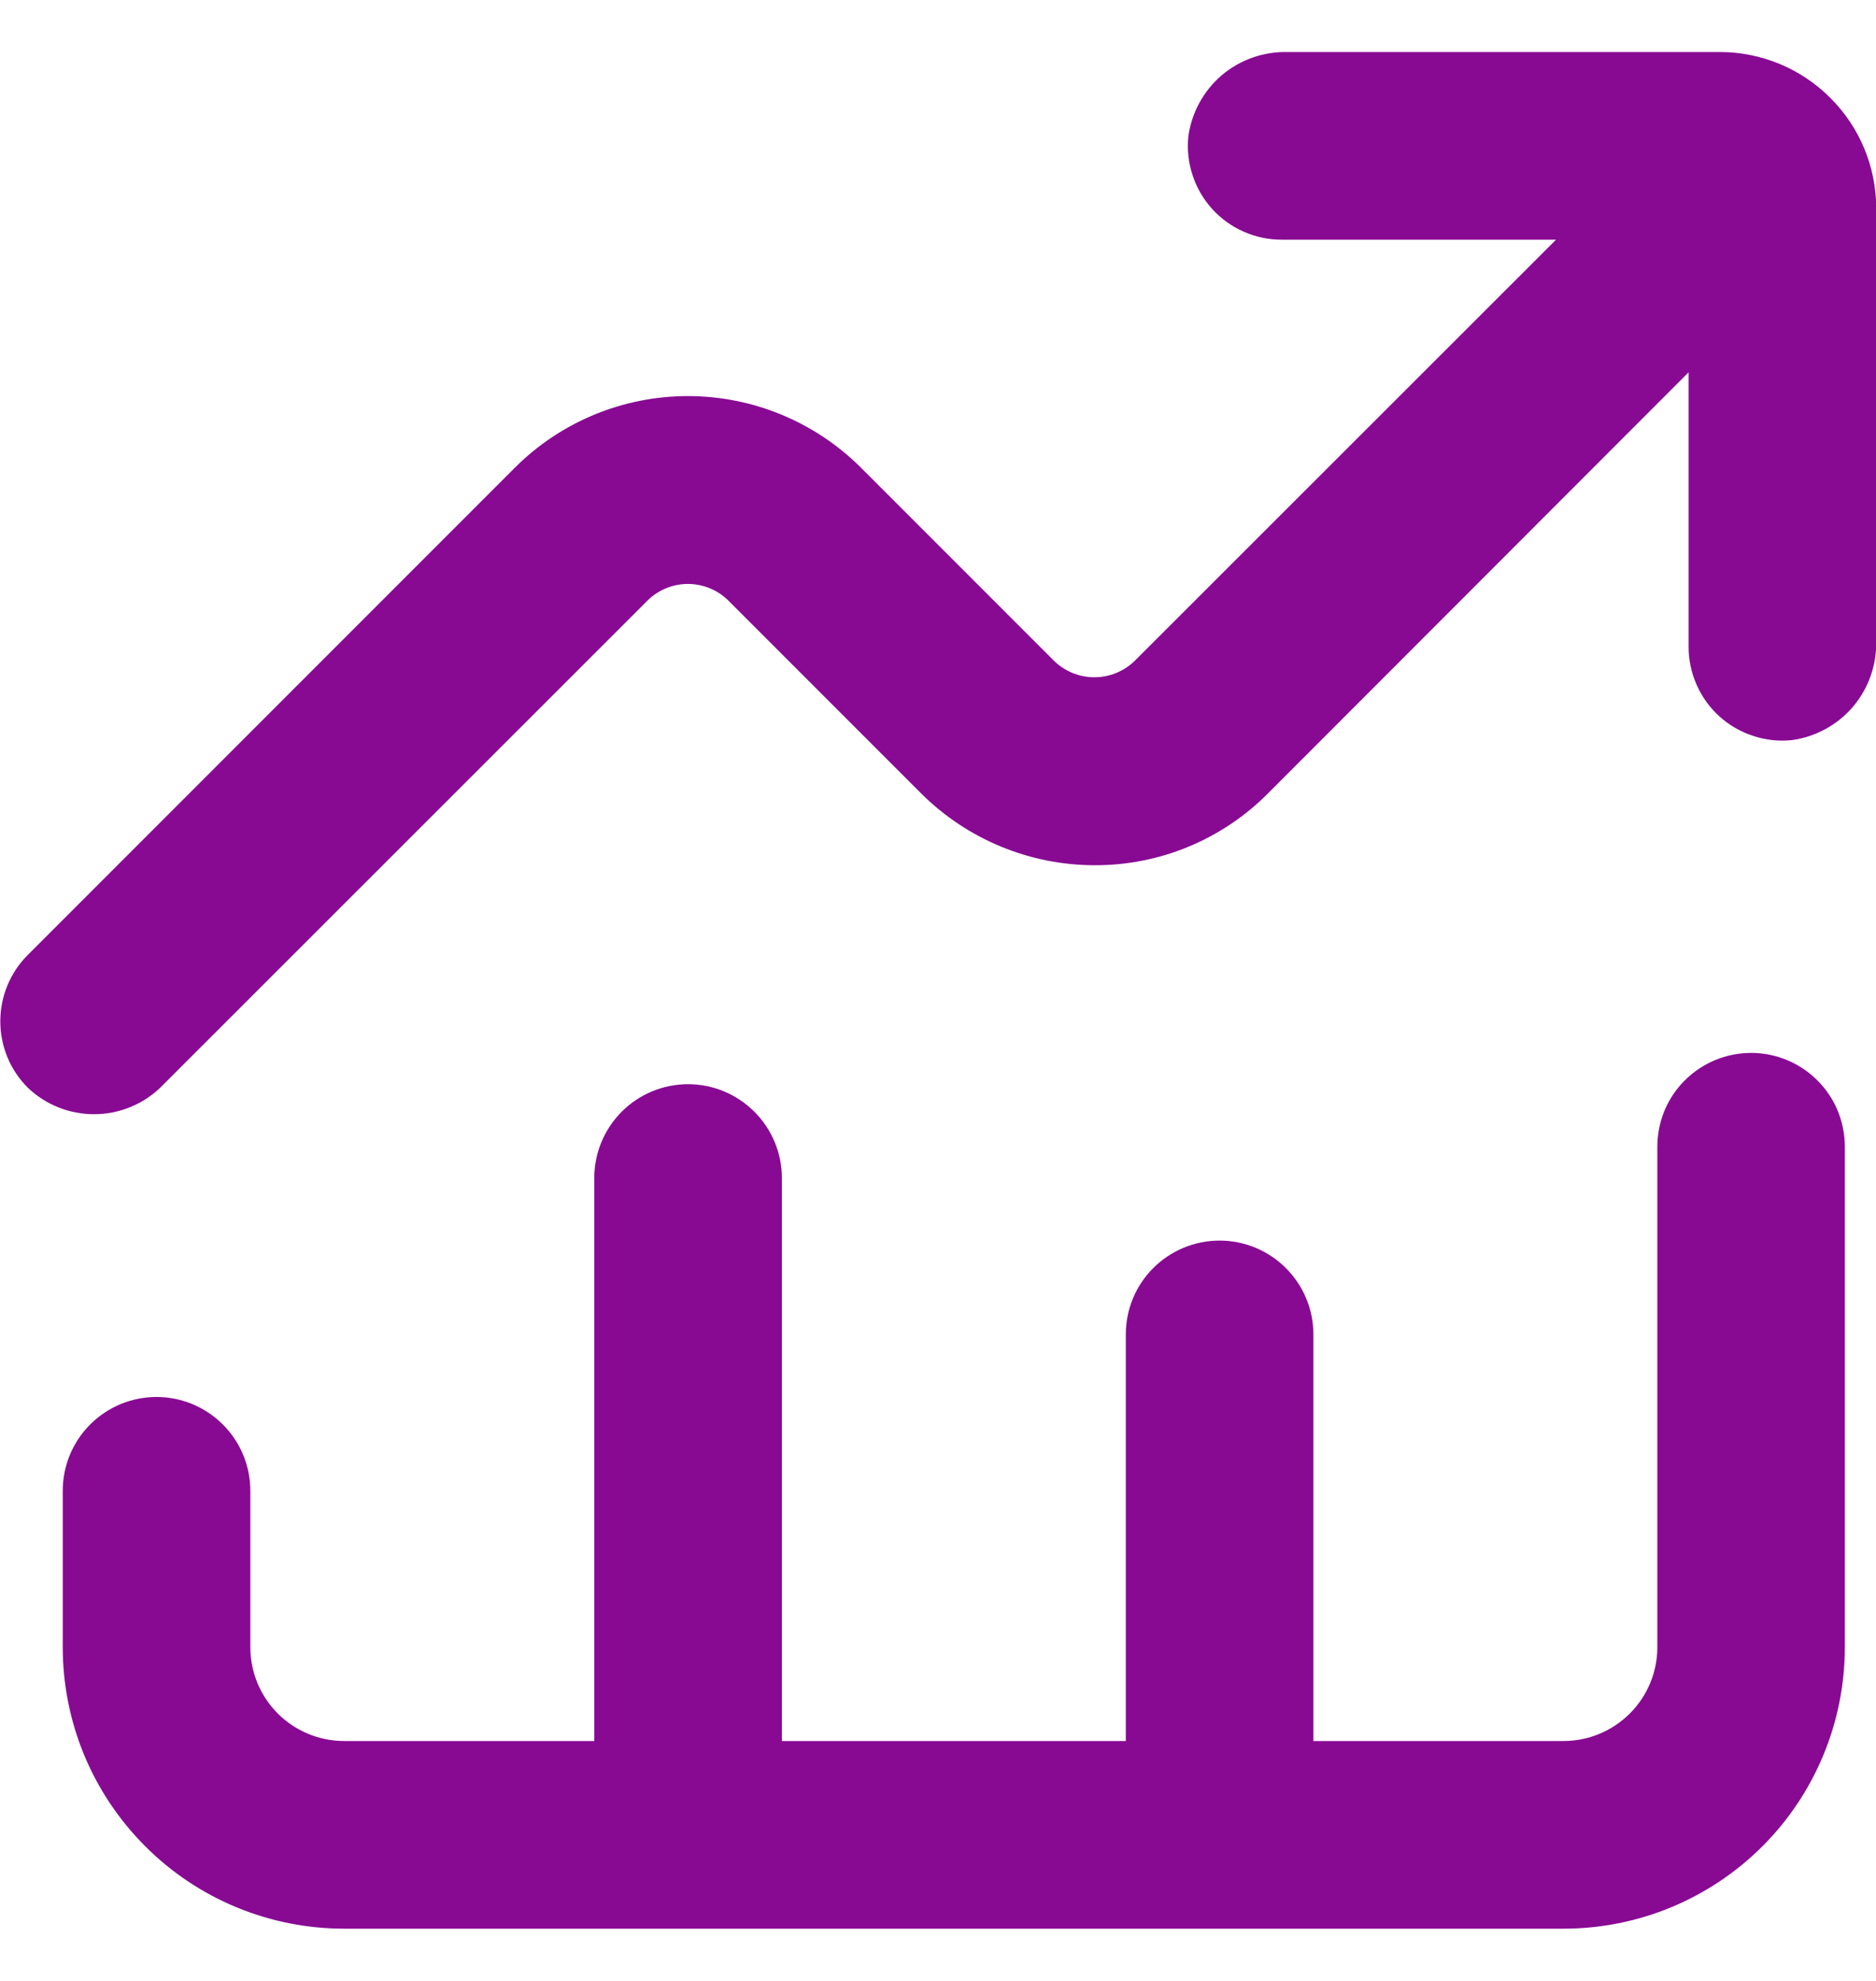
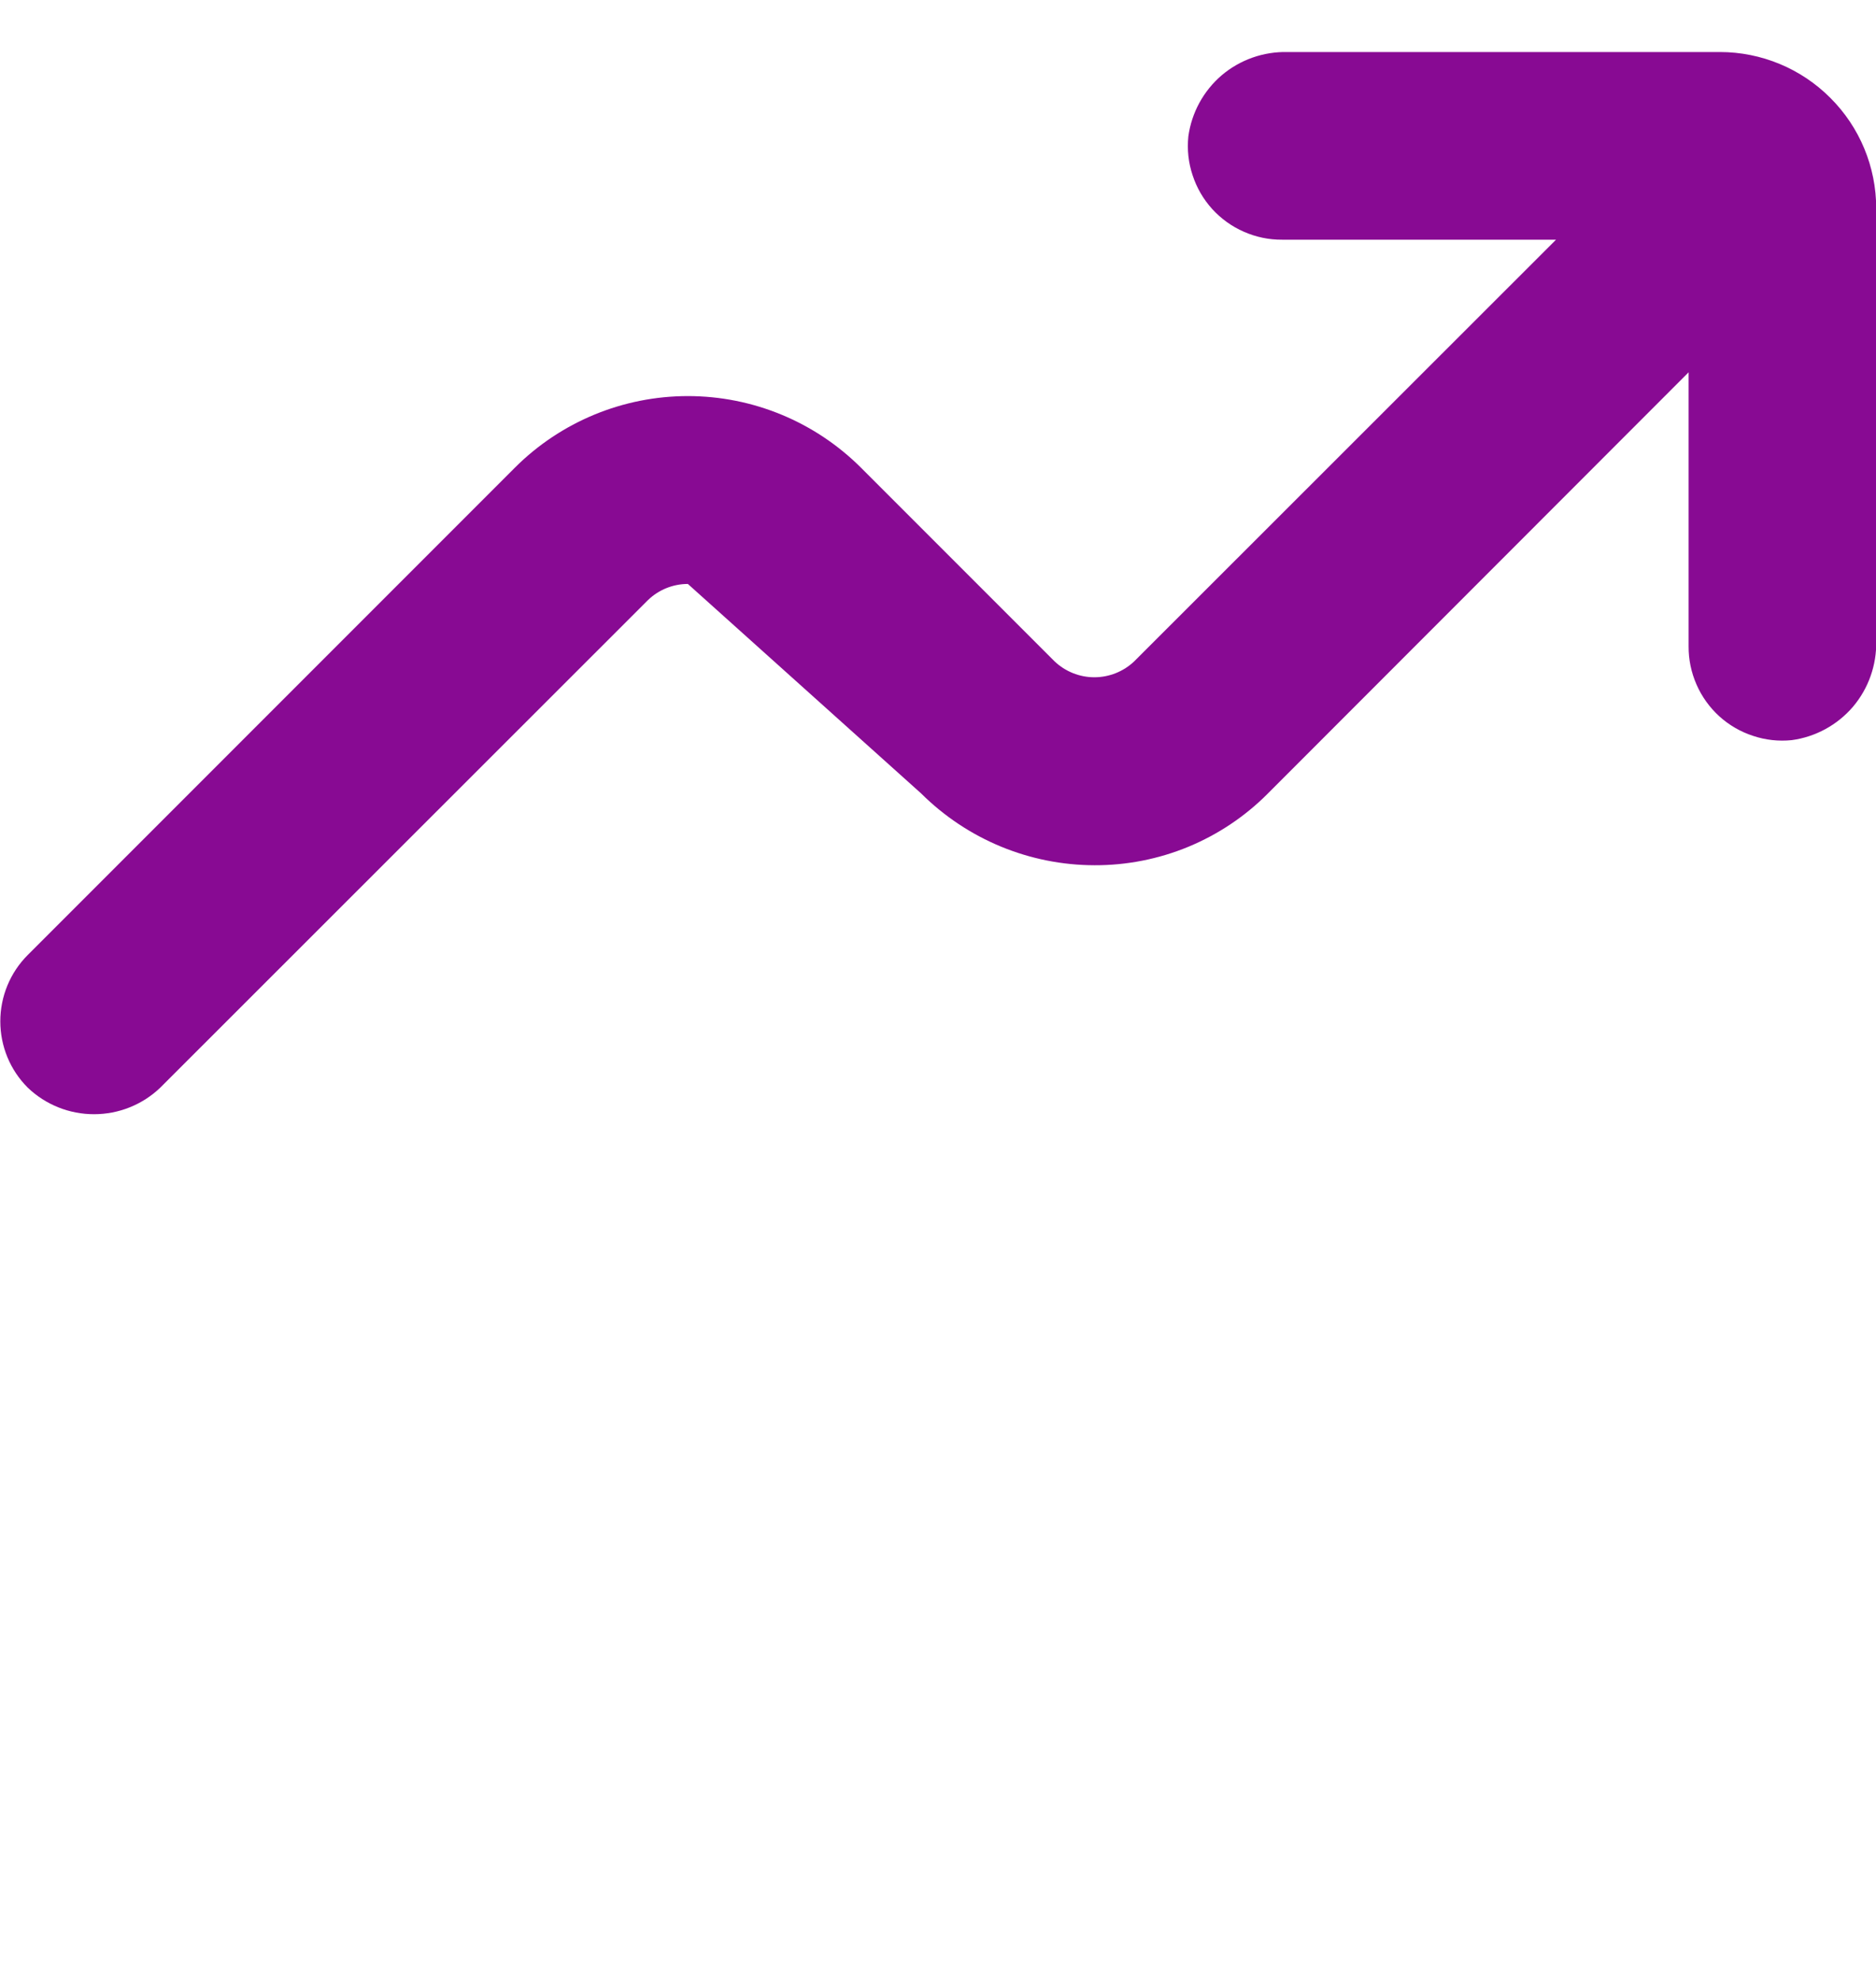
<svg xmlns="http://www.w3.org/2000/svg" width="18" height="19" viewBox="0 0 18 19" fill="none">
-   <path d="M18.002 6.148V1.999C18.002 1.601 17.844 1.22 17.562 0.939C17.281 0.657 16.899 0.499 16.502 0.499H12.353C12.122 0.494 11.898 0.573 11.722 0.722C11.547 0.872 11.433 1.081 11.402 1.309C11.389 1.435 11.403 1.562 11.443 1.681C11.482 1.801 11.546 1.911 11.631 2.005C11.716 2.098 11.82 2.173 11.935 2.223C12.051 2.274 12.175 2.3 12.302 2.299H14.93L10.883 6.343C10.78 6.441 10.643 6.496 10.5 6.496C10.358 6.496 10.221 6.441 10.118 6.343L8.261 4.486C7.82 4.046 7.223 3.799 6.6 3.799C5.978 3.799 5.38 4.046 4.94 4.486L0.266 9.16C0.097 9.329 0.003 9.558 0.003 9.796C0.003 10.035 0.097 10.263 0.266 10.432C0.437 10.596 0.665 10.687 0.902 10.687C1.139 10.687 1.367 10.596 1.538 10.432L6.218 5.755C6.321 5.656 6.458 5.601 6.6 5.601C6.743 5.601 6.88 5.656 6.983 5.755L8.84 7.612C9.282 8.051 9.879 8.298 10.502 8.299C10.81 8.3 11.116 8.24 11.402 8.122C11.687 8.004 11.946 7.831 12.164 7.612L16.202 3.571V6.199C16.201 6.325 16.227 6.45 16.278 6.566C16.328 6.681 16.403 6.785 16.496 6.87C16.59 6.955 16.7 7.019 16.82 7.058C16.939 7.098 17.066 7.112 17.192 7.099C17.42 7.068 17.629 6.954 17.779 6.779C17.928 6.603 18.007 6.379 18.002 6.148Z" fill="#880A93" />
-   <path d="M6.602 10.399C6.363 10.399 6.134 10.494 5.965 10.663C5.797 10.832 5.702 11.06 5.702 11.299V16.699H3.302C3.063 16.699 2.834 16.604 2.665 16.435C2.497 16.267 2.402 16.038 2.402 15.799V14.299C2.402 14.06 2.307 13.831 2.138 13.663C1.969 13.494 1.74 13.399 1.502 13.399C1.263 13.399 1.034 13.494 0.865 13.663C0.697 13.831 0.602 14.06 0.602 14.299V15.799C0.602 16.154 0.672 16.505 0.807 16.832C0.943 17.16 1.142 17.457 1.393 17.708C1.643 17.959 1.941 18.158 2.269 18.294C2.596 18.429 2.947 18.499 3.302 18.499H15.002C15.718 18.499 16.404 18.215 16.911 17.708C17.417 17.202 17.701 16.515 17.701 15.799V10.999C17.701 10.76 17.607 10.531 17.438 10.363C17.269 10.194 17.04 10.099 16.802 10.099C16.563 10.099 16.334 10.194 16.165 10.363C15.996 10.531 15.902 10.76 15.902 10.999V15.799C15.902 16.038 15.807 16.267 15.638 16.435C15.469 16.604 15.24 16.699 15.002 16.699H12.602V12.799C12.602 12.56 12.507 12.332 12.338 12.163C12.169 11.994 11.94 11.899 11.702 11.899C11.463 11.899 11.234 11.994 11.065 12.163C10.896 12.332 10.802 12.56 10.802 12.799V16.699H7.502V11.299C7.502 11.06 7.407 10.832 7.238 10.663C7.069 10.494 6.84 10.399 6.602 10.399Z" fill="#880A93" />
+   <path d="M18.002 6.148V1.999C18.002 1.601 17.844 1.22 17.562 0.939C17.281 0.657 16.899 0.499 16.502 0.499H12.353C12.122 0.494 11.898 0.573 11.722 0.722C11.547 0.872 11.433 1.081 11.402 1.309C11.389 1.435 11.403 1.562 11.443 1.681C11.482 1.801 11.546 1.911 11.631 2.005C11.716 2.098 11.82 2.173 11.935 2.223C12.051 2.274 12.175 2.3 12.302 2.299H14.93L10.883 6.343C10.78 6.441 10.643 6.496 10.5 6.496C10.358 6.496 10.221 6.441 10.118 6.343L8.261 4.486C7.82 4.046 7.223 3.799 6.6 3.799C5.978 3.799 5.38 4.046 4.94 4.486L0.266 9.16C0.097 9.329 0.003 9.558 0.003 9.796C0.003 10.035 0.097 10.263 0.266 10.432C0.437 10.596 0.665 10.687 0.902 10.687C1.139 10.687 1.367 10.596 1.538 10.432L6.218 5.755C6.321 5.656 6.458 5.601 6.6 5.601L8.84 7.612C9.282 8.051 9.879 8.298 10.502 8.299C10.81 8.3 11.116 8.24 11.402 8.122C11.687 8.004 11.946 7.831 12.164 7.612L16.202 3.571V6.199C16.201 6.325 16.227 6.45 16.278 6.566C16.328 6.681 16.403 6.785 16.496 6.87C16.59 6.955 16.7 7.019 16.82 7.058C16.939 7.098 17.066 7.112 17.192 7.099C17.42 7.068 17.629 6.954 17.779 6.779C17.928 6.603 18.007 6.379 18.002 6.148Z" fill="#880A93" />
</svg>